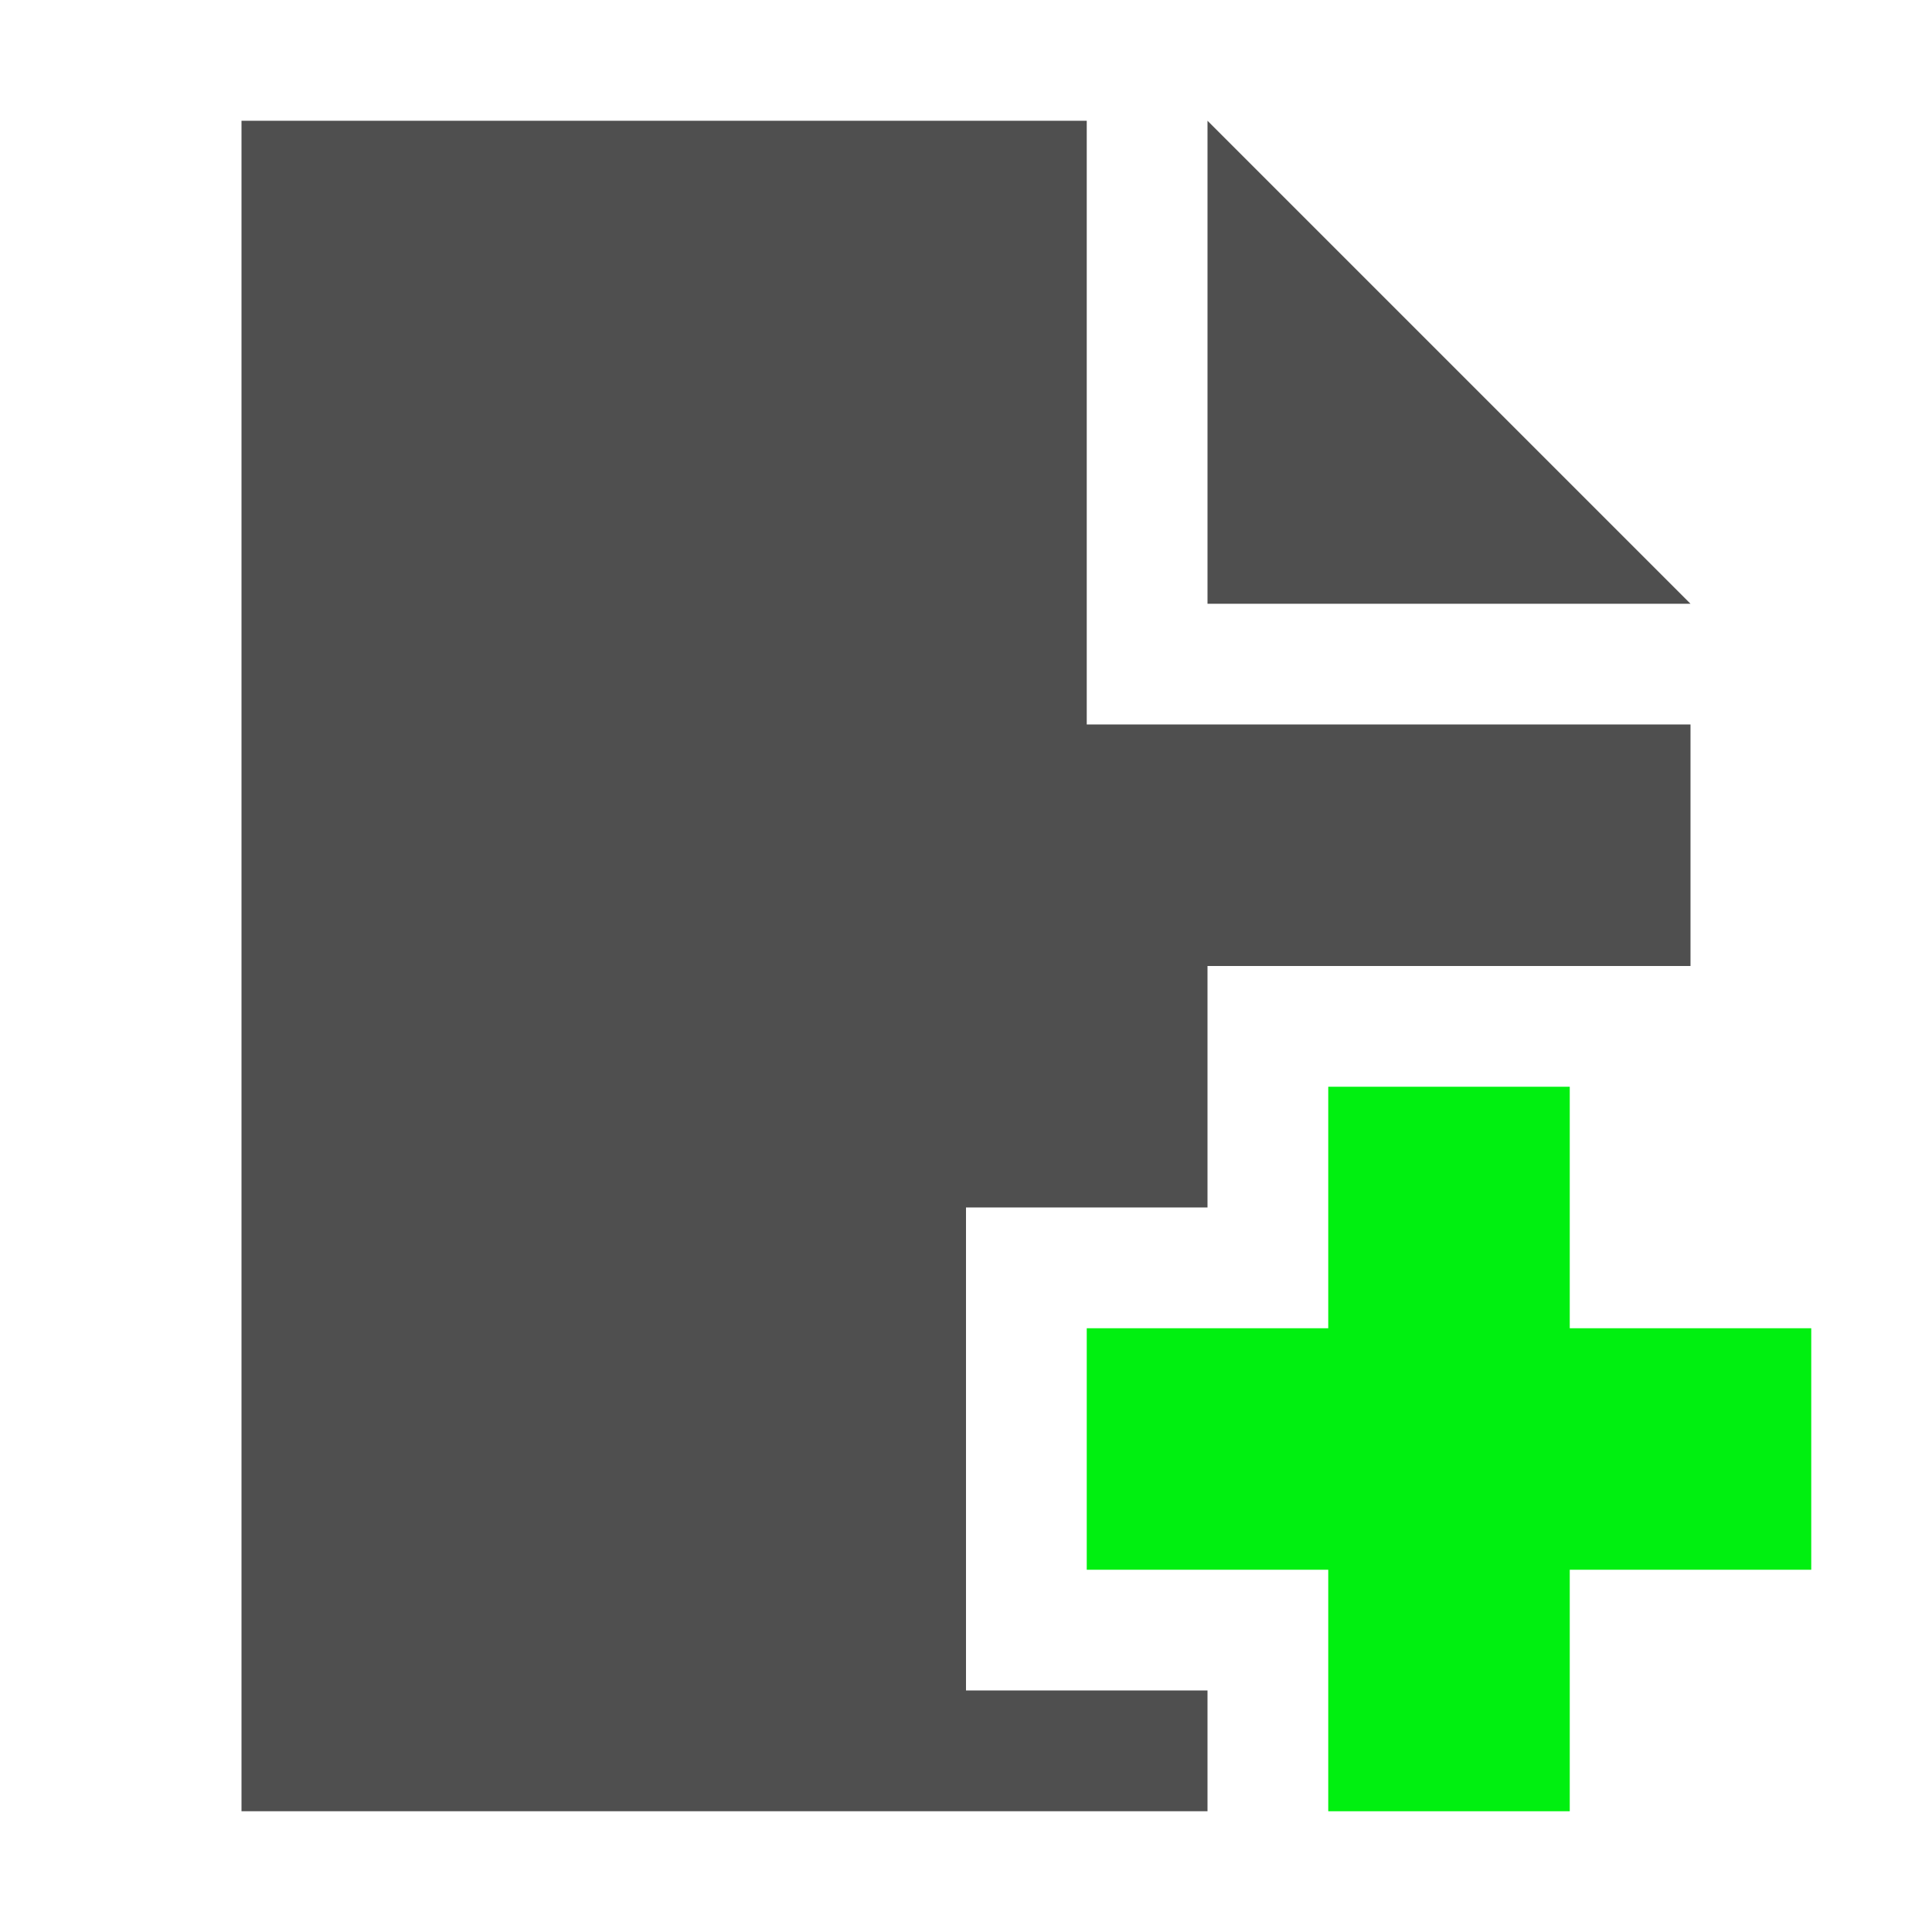
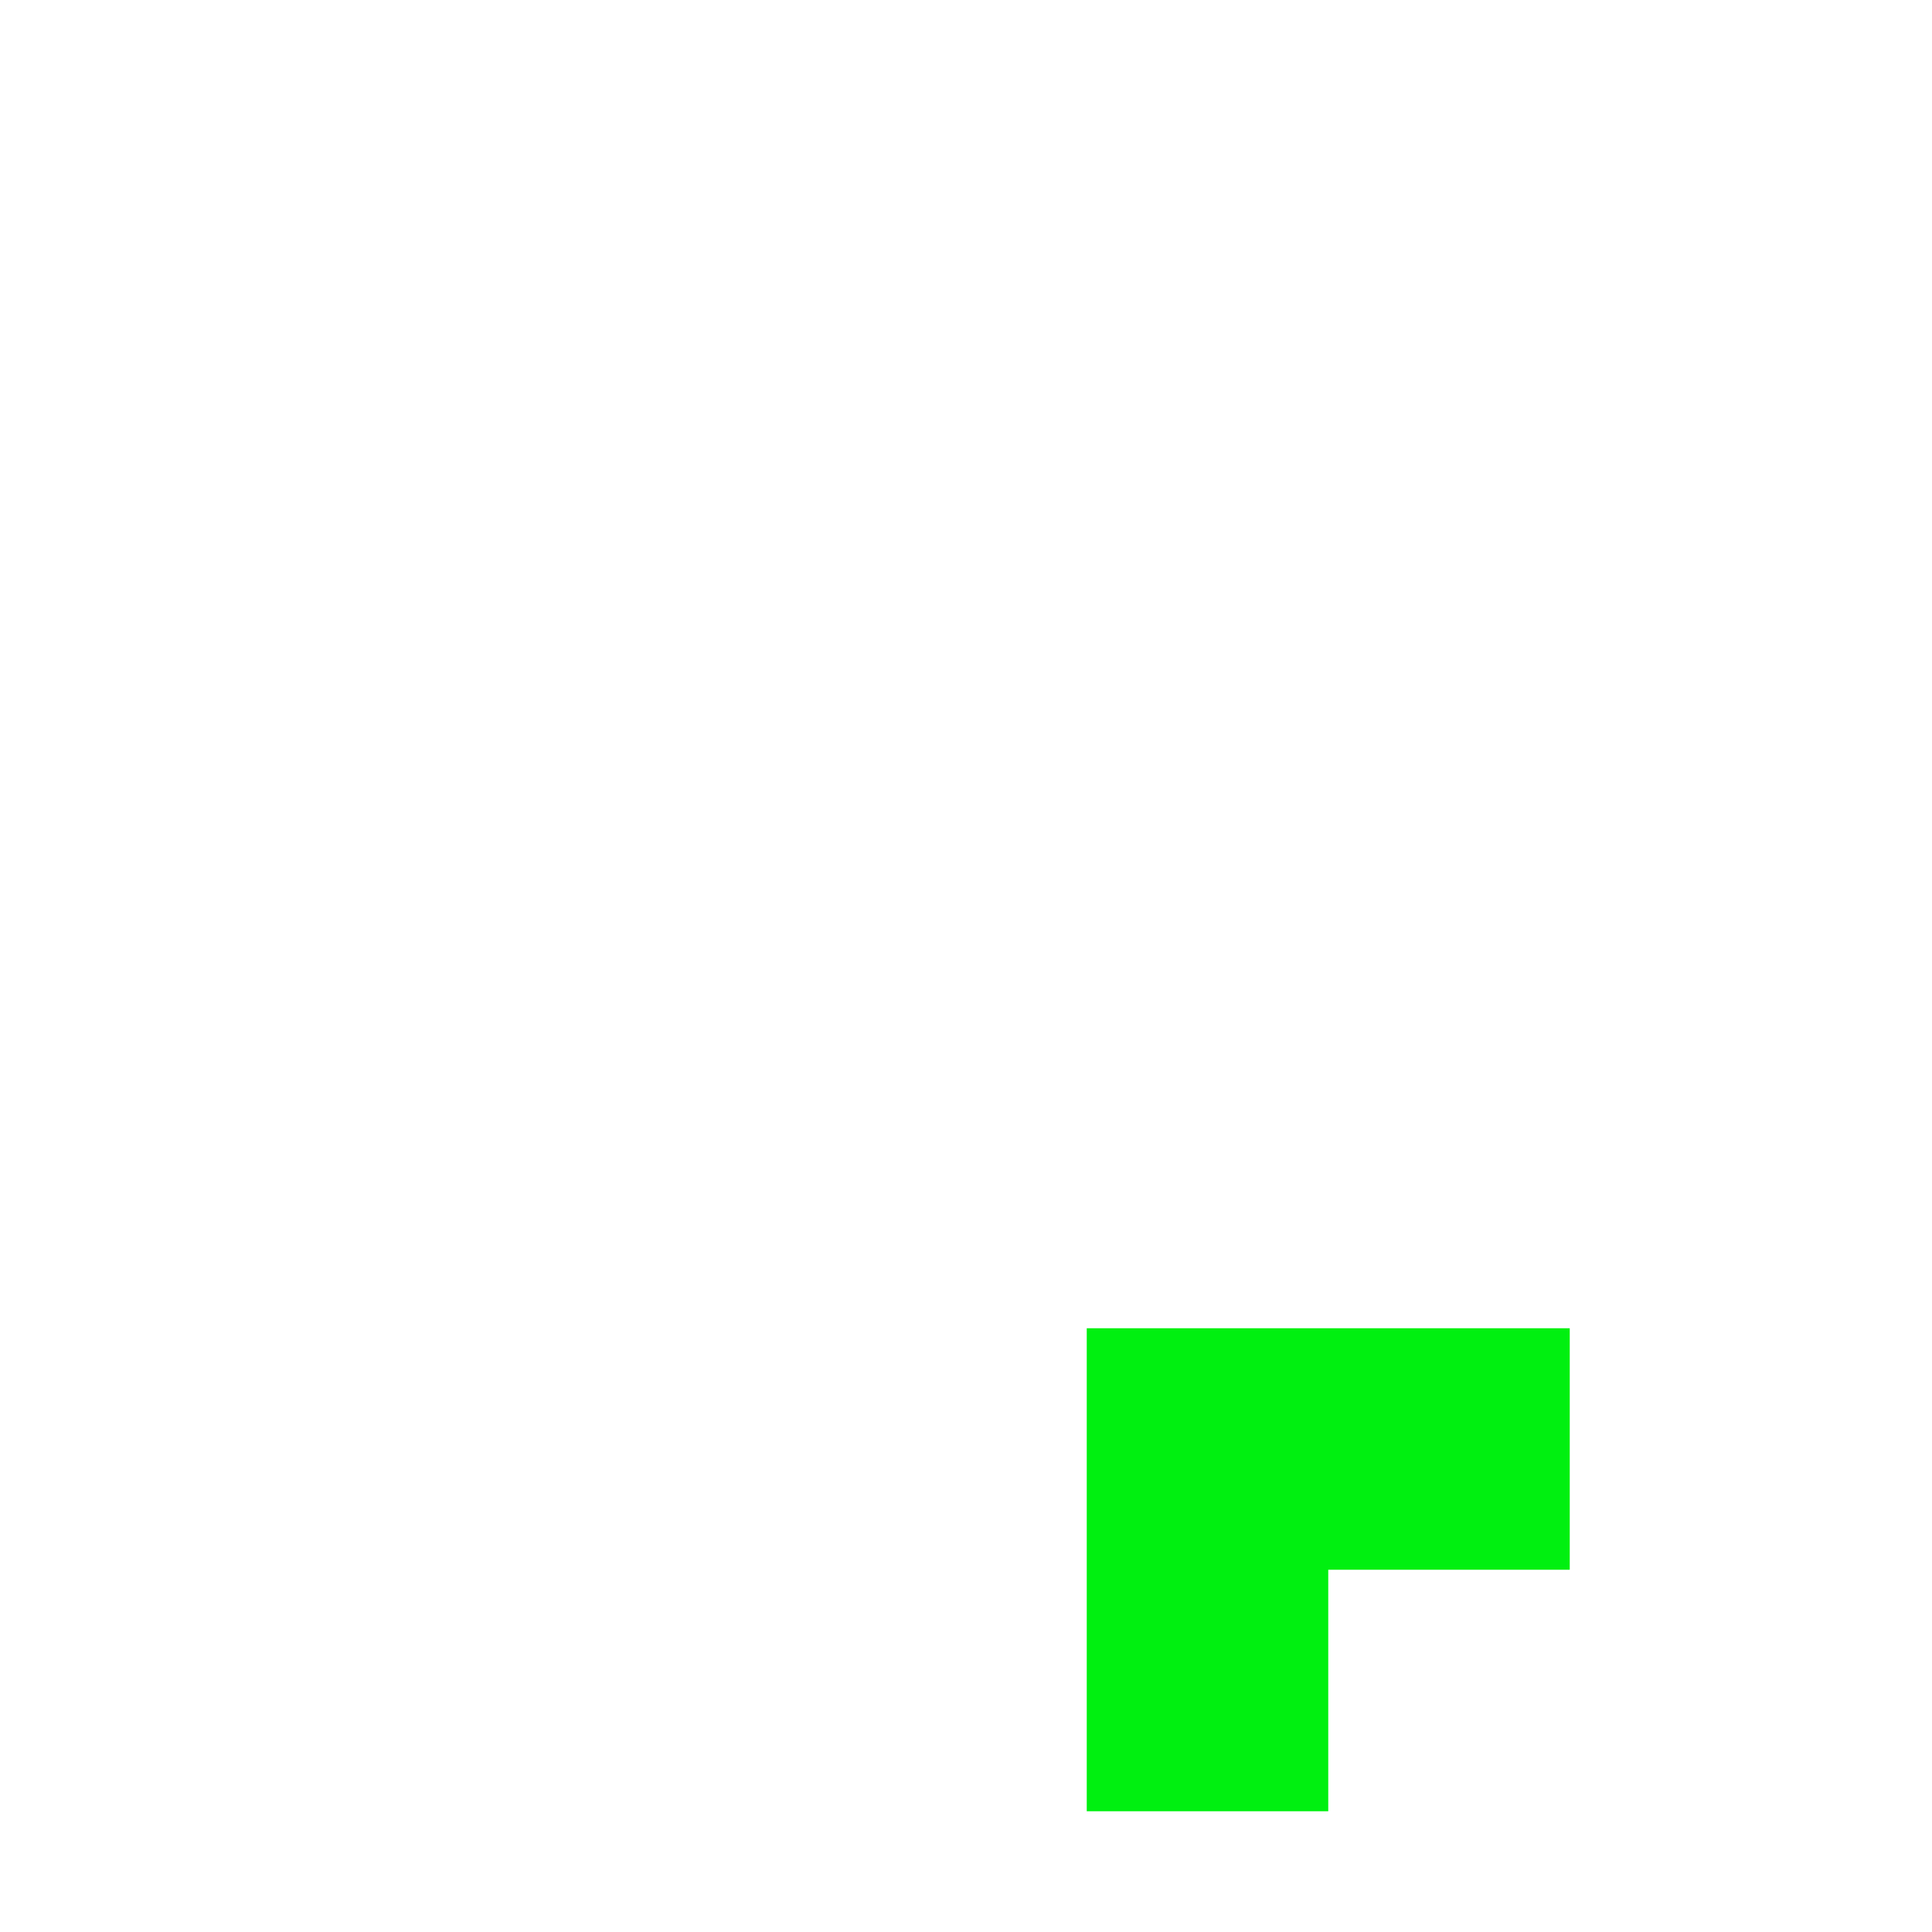
<svg xmlns="http://www.w3.org/2000/svg" width="16" height="16" version="1.1" viewBox="0 0 16 16">
  <g transform="translate(0 -1036.4)">
    <g transform="translate(0 -1.6949e-5)">
-       <path transform="translate(0 1036.4)" d="m2 1v14h8v-1h-2v-4h2v-2h4v-2h-5v-5zm8 0v4h4z" fill="#4f4f4f" />
-       <path d="m11 1045.4v2h-2v2h2v2h2v-2h2v-2h-2v-2z" fill="#00f010" />
+       <path d="m11 1045.4v2h-2v2v2h2v-2h2v-2h-2v-2z" fill="#00f010" />
    </g>
  </g>
</svg>